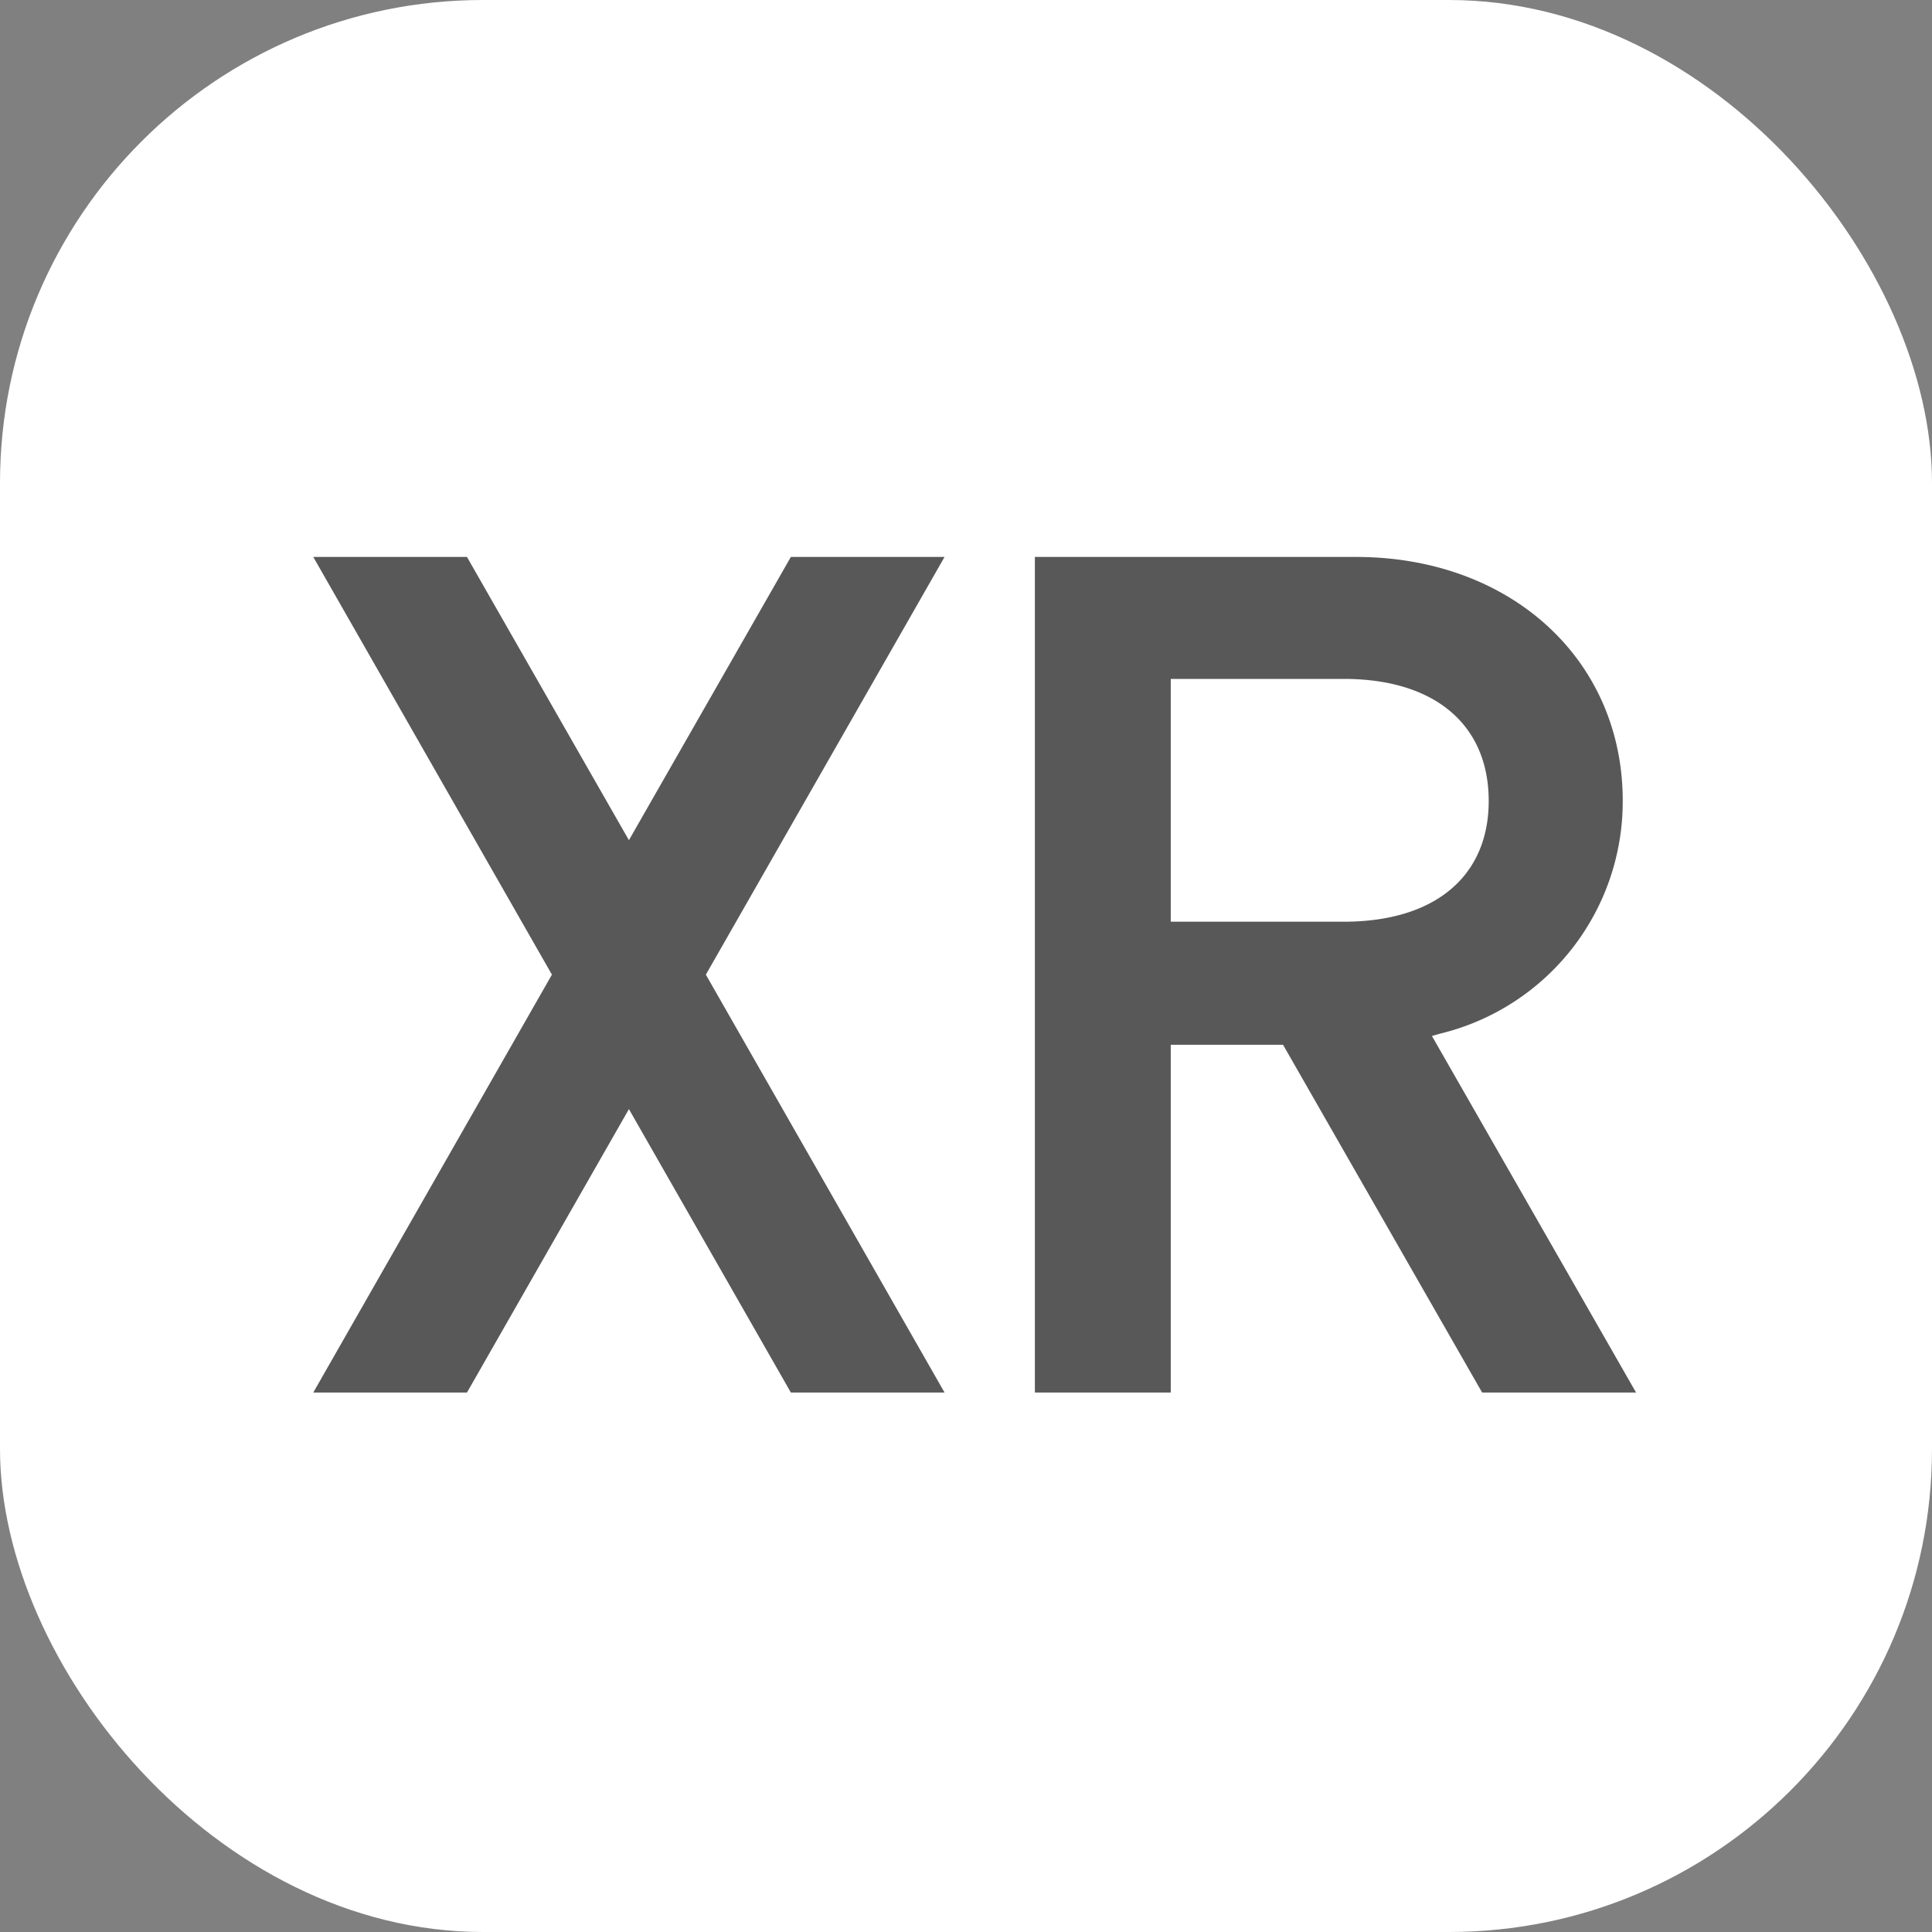
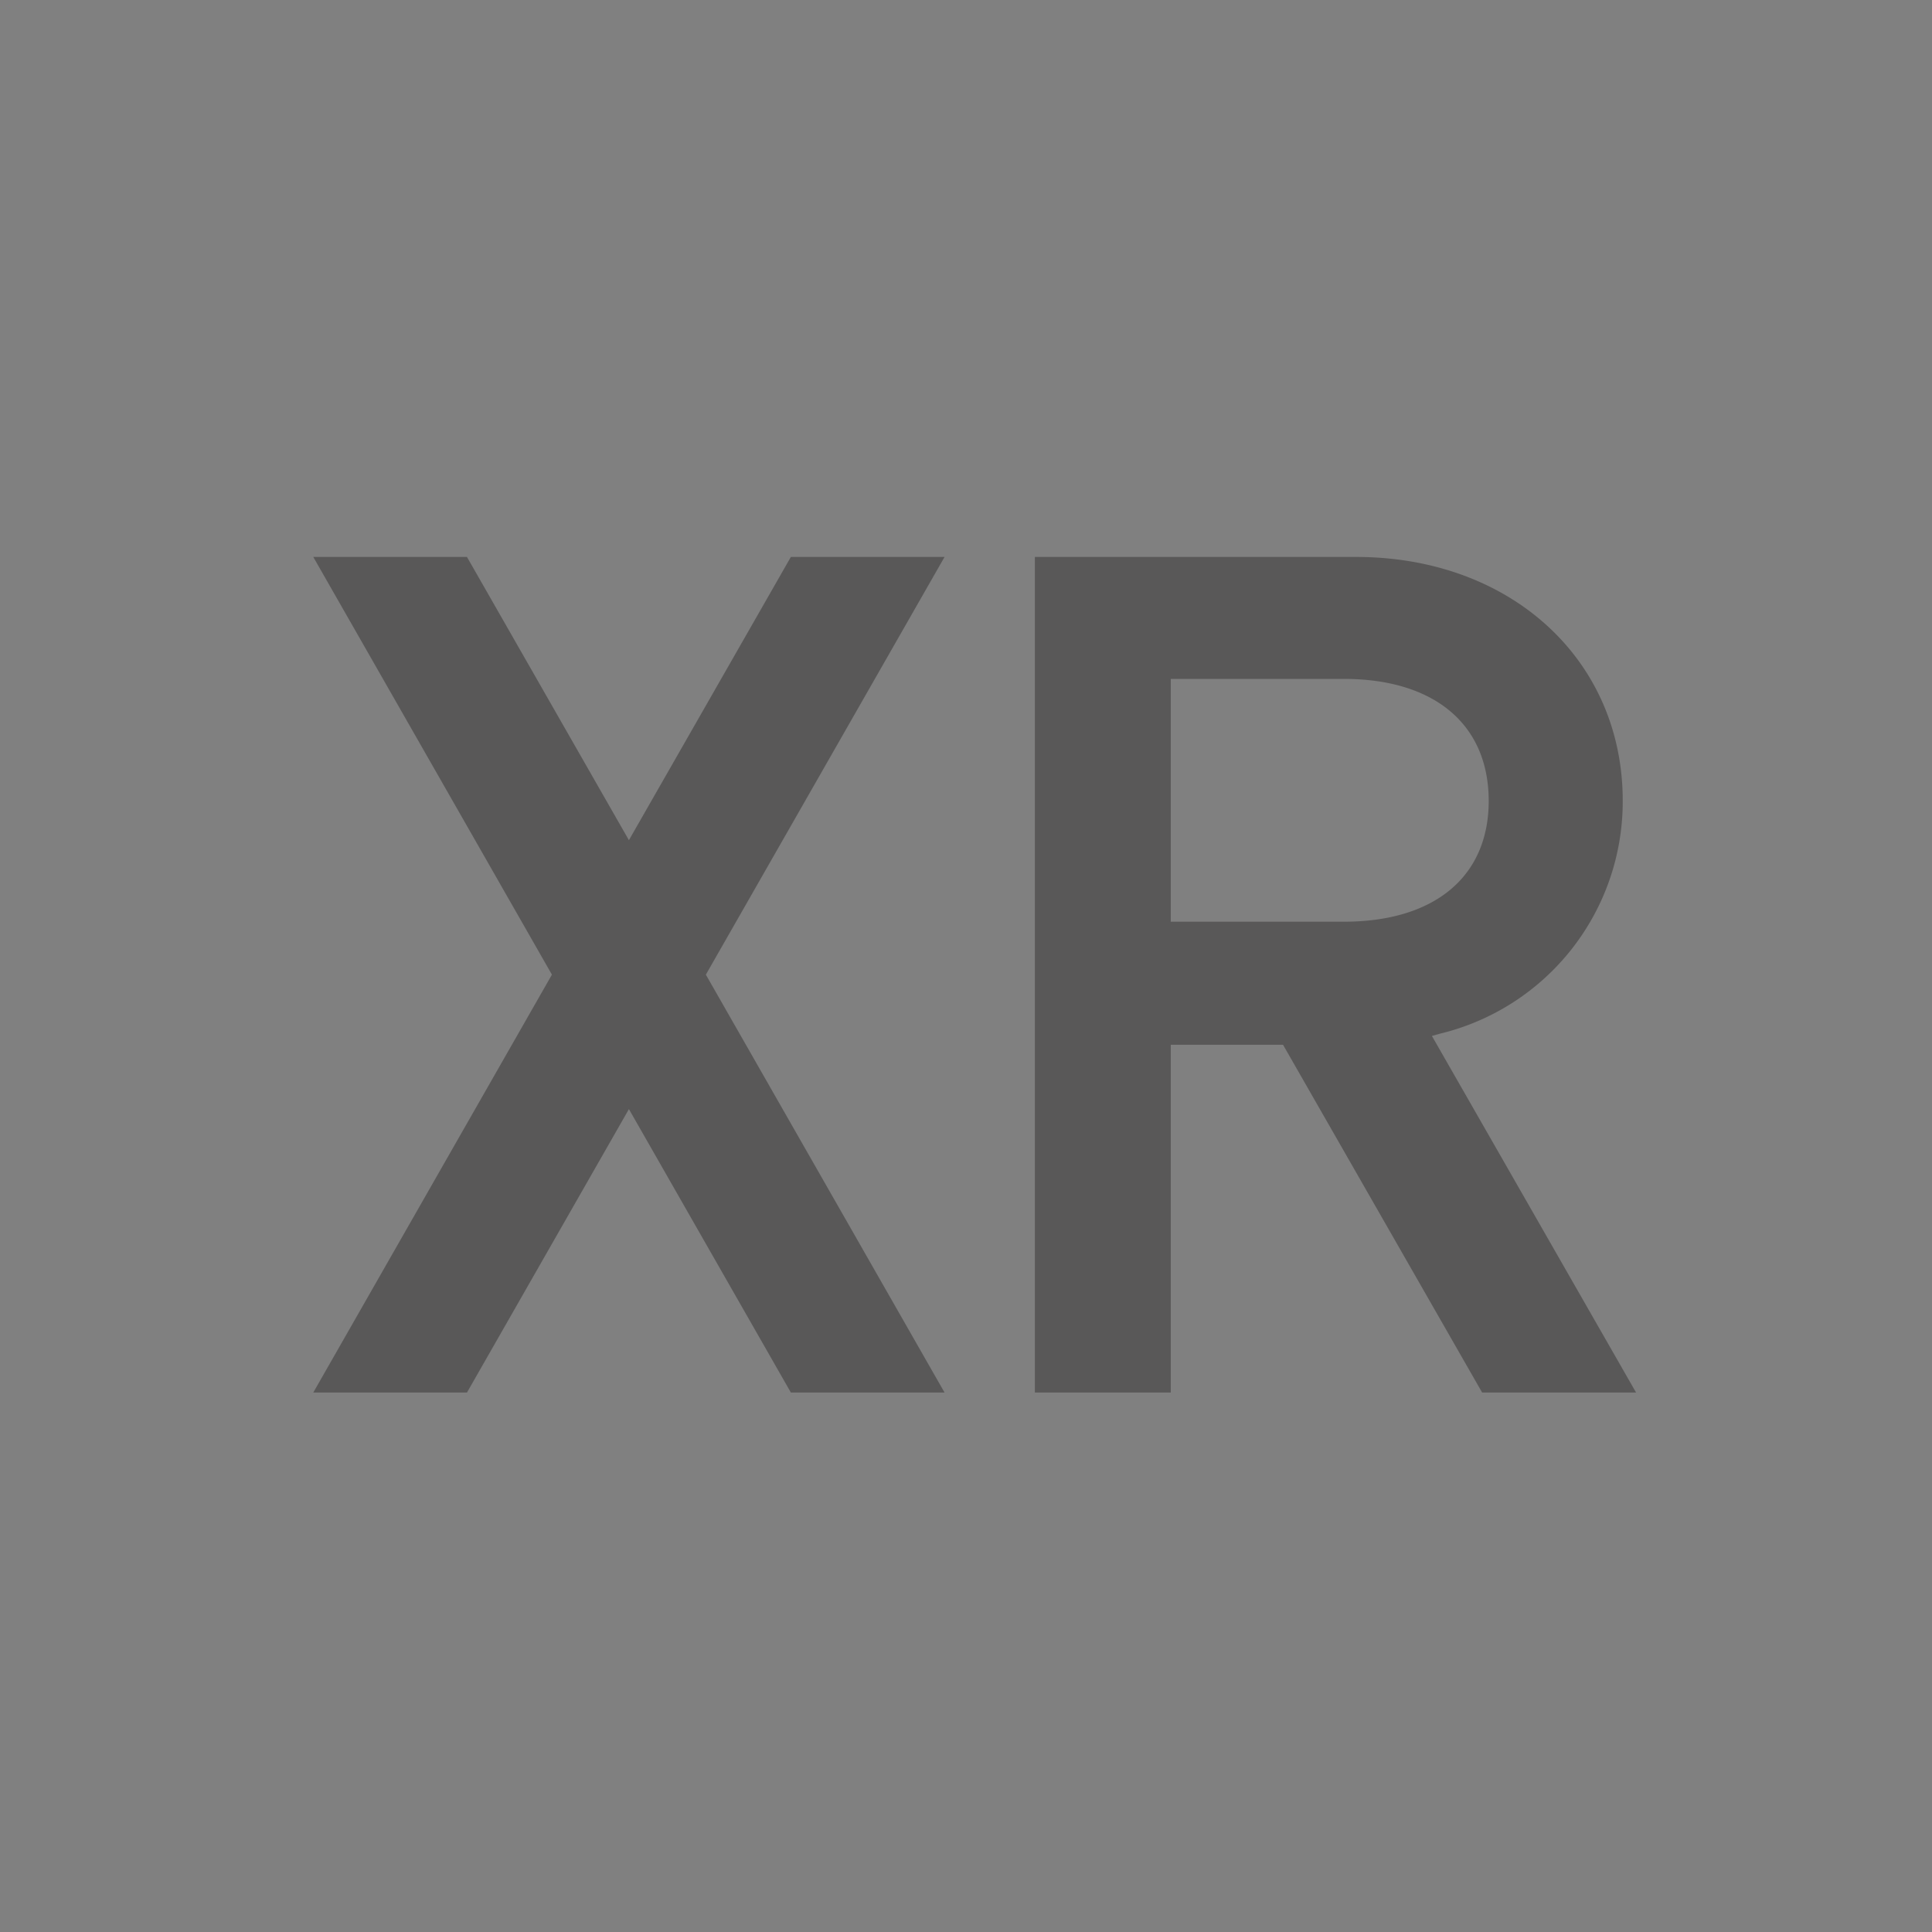
<svg xmlns="http://www.w3.org/2000/svg" width="40" height="40" viewBox="0 0 40 40">
  <rect x="0" y="0" width="40" height="40" fill="#808080" stroke="none" />
  <g transform="translate(-87 -155)">
-     <rect width="40" height="40" rx="10" transform="translate(87 155)" fill="#fff" />
-     <path d="M24.2,17.3h0l-4.122-7.2H17.753v7.2H14.94V0h6.649c3.2,0,5.522,2.123,5.522,5.049a4.946,4.946,0,0,1-3.787,4.822l-.164.046L27.387,17.3ZM17.753,7.552h3.583c1.883,0,3-.936,3-2.5,0-1.583-1.122-2.527-3-2.527H17.753ZM9.888,17.3,6.535,11.432,3.182,17.3H0L4.941,8.648,0,0H3.182L6.535,5.864,9.888,0H13.07L8.128,8.648,13.07,17.3Z" transform="translate(93.486 166.531)" fill="#595858" />
+     <path d="M24.2,17.3h0l-4.122-7.2H17.753v7.2H14.94V0h6.649c3.2,0,5.522,2.123,5.522,5.049a4.946,4.946,0,0,1-3.787,4.822l-.164.046L27.387,17.3ZM17.753,7.552h3.583c1.883,0,3-.936,3-2.5,0-1.583-1.122-2.527-3-2.527H17.753ZM9.888,17.3,6.535,11.432,3.182,17.3H0L4.941,8.648,0,0H3.182L6.535,5.864,9.888,0H13.07L8.128,8.648,13.07,17.3" transform="translate(93.486 166.531)" fill="#595858" />
  </g>
</svg>